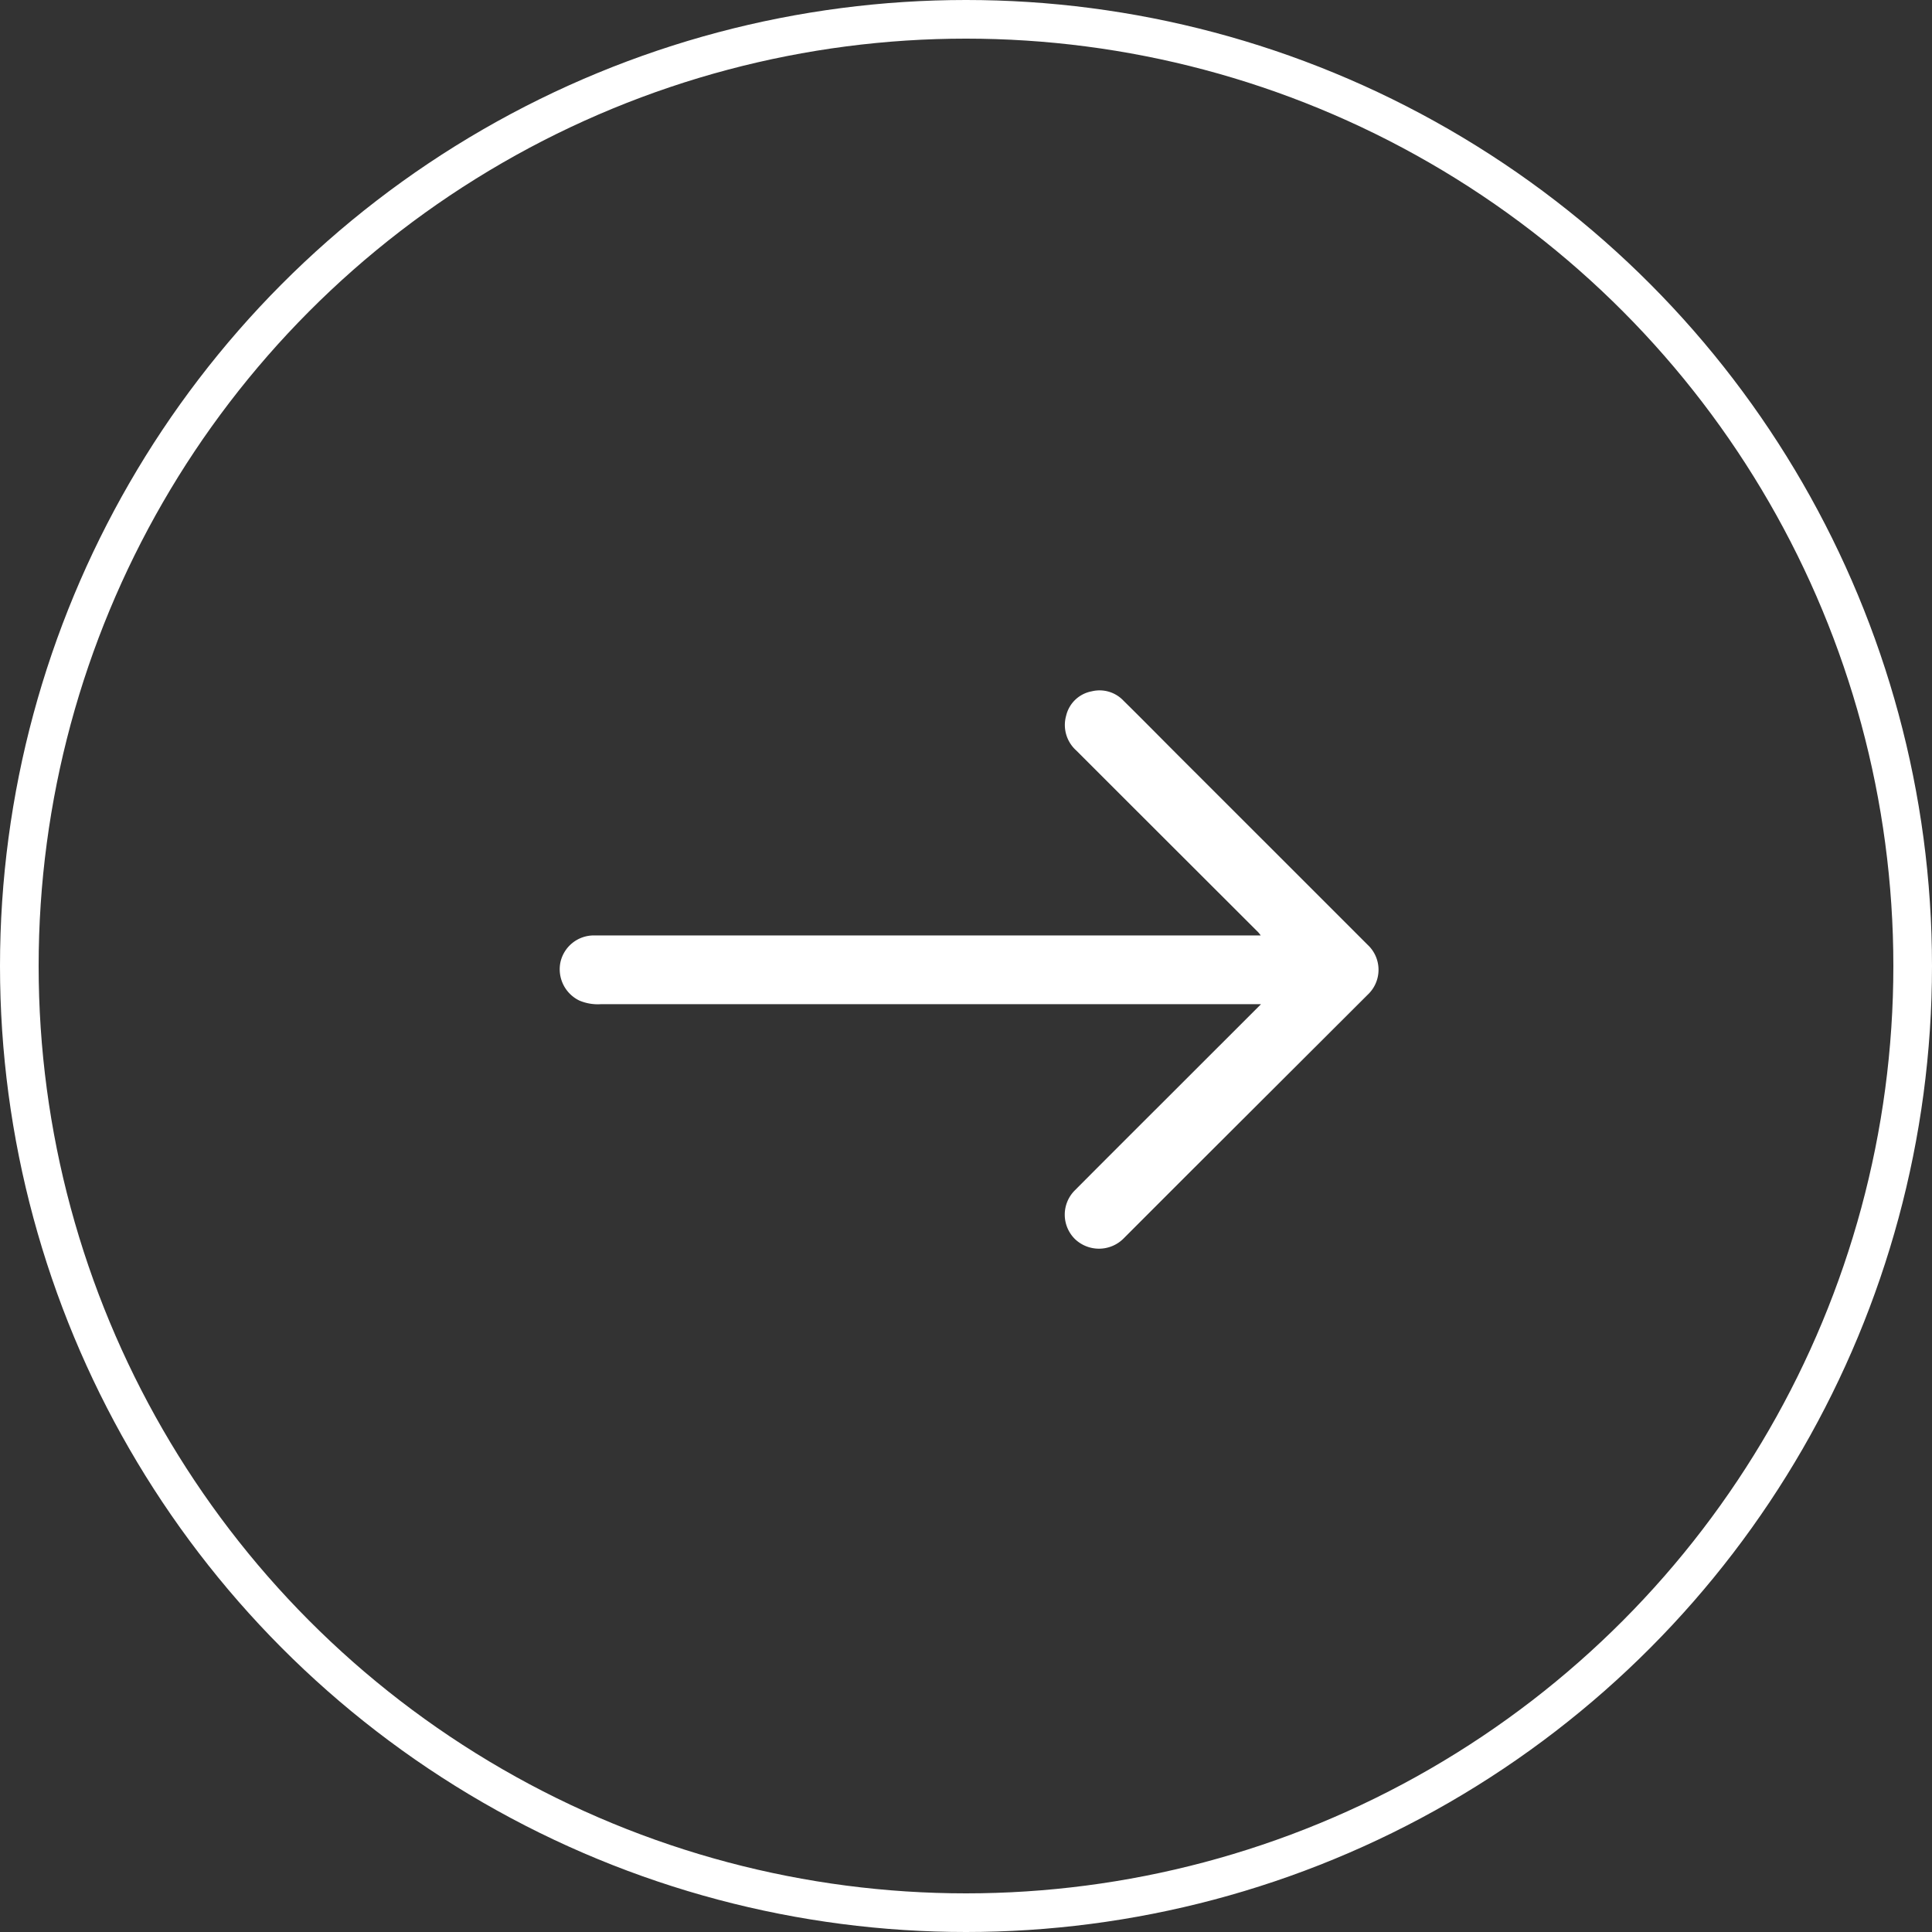
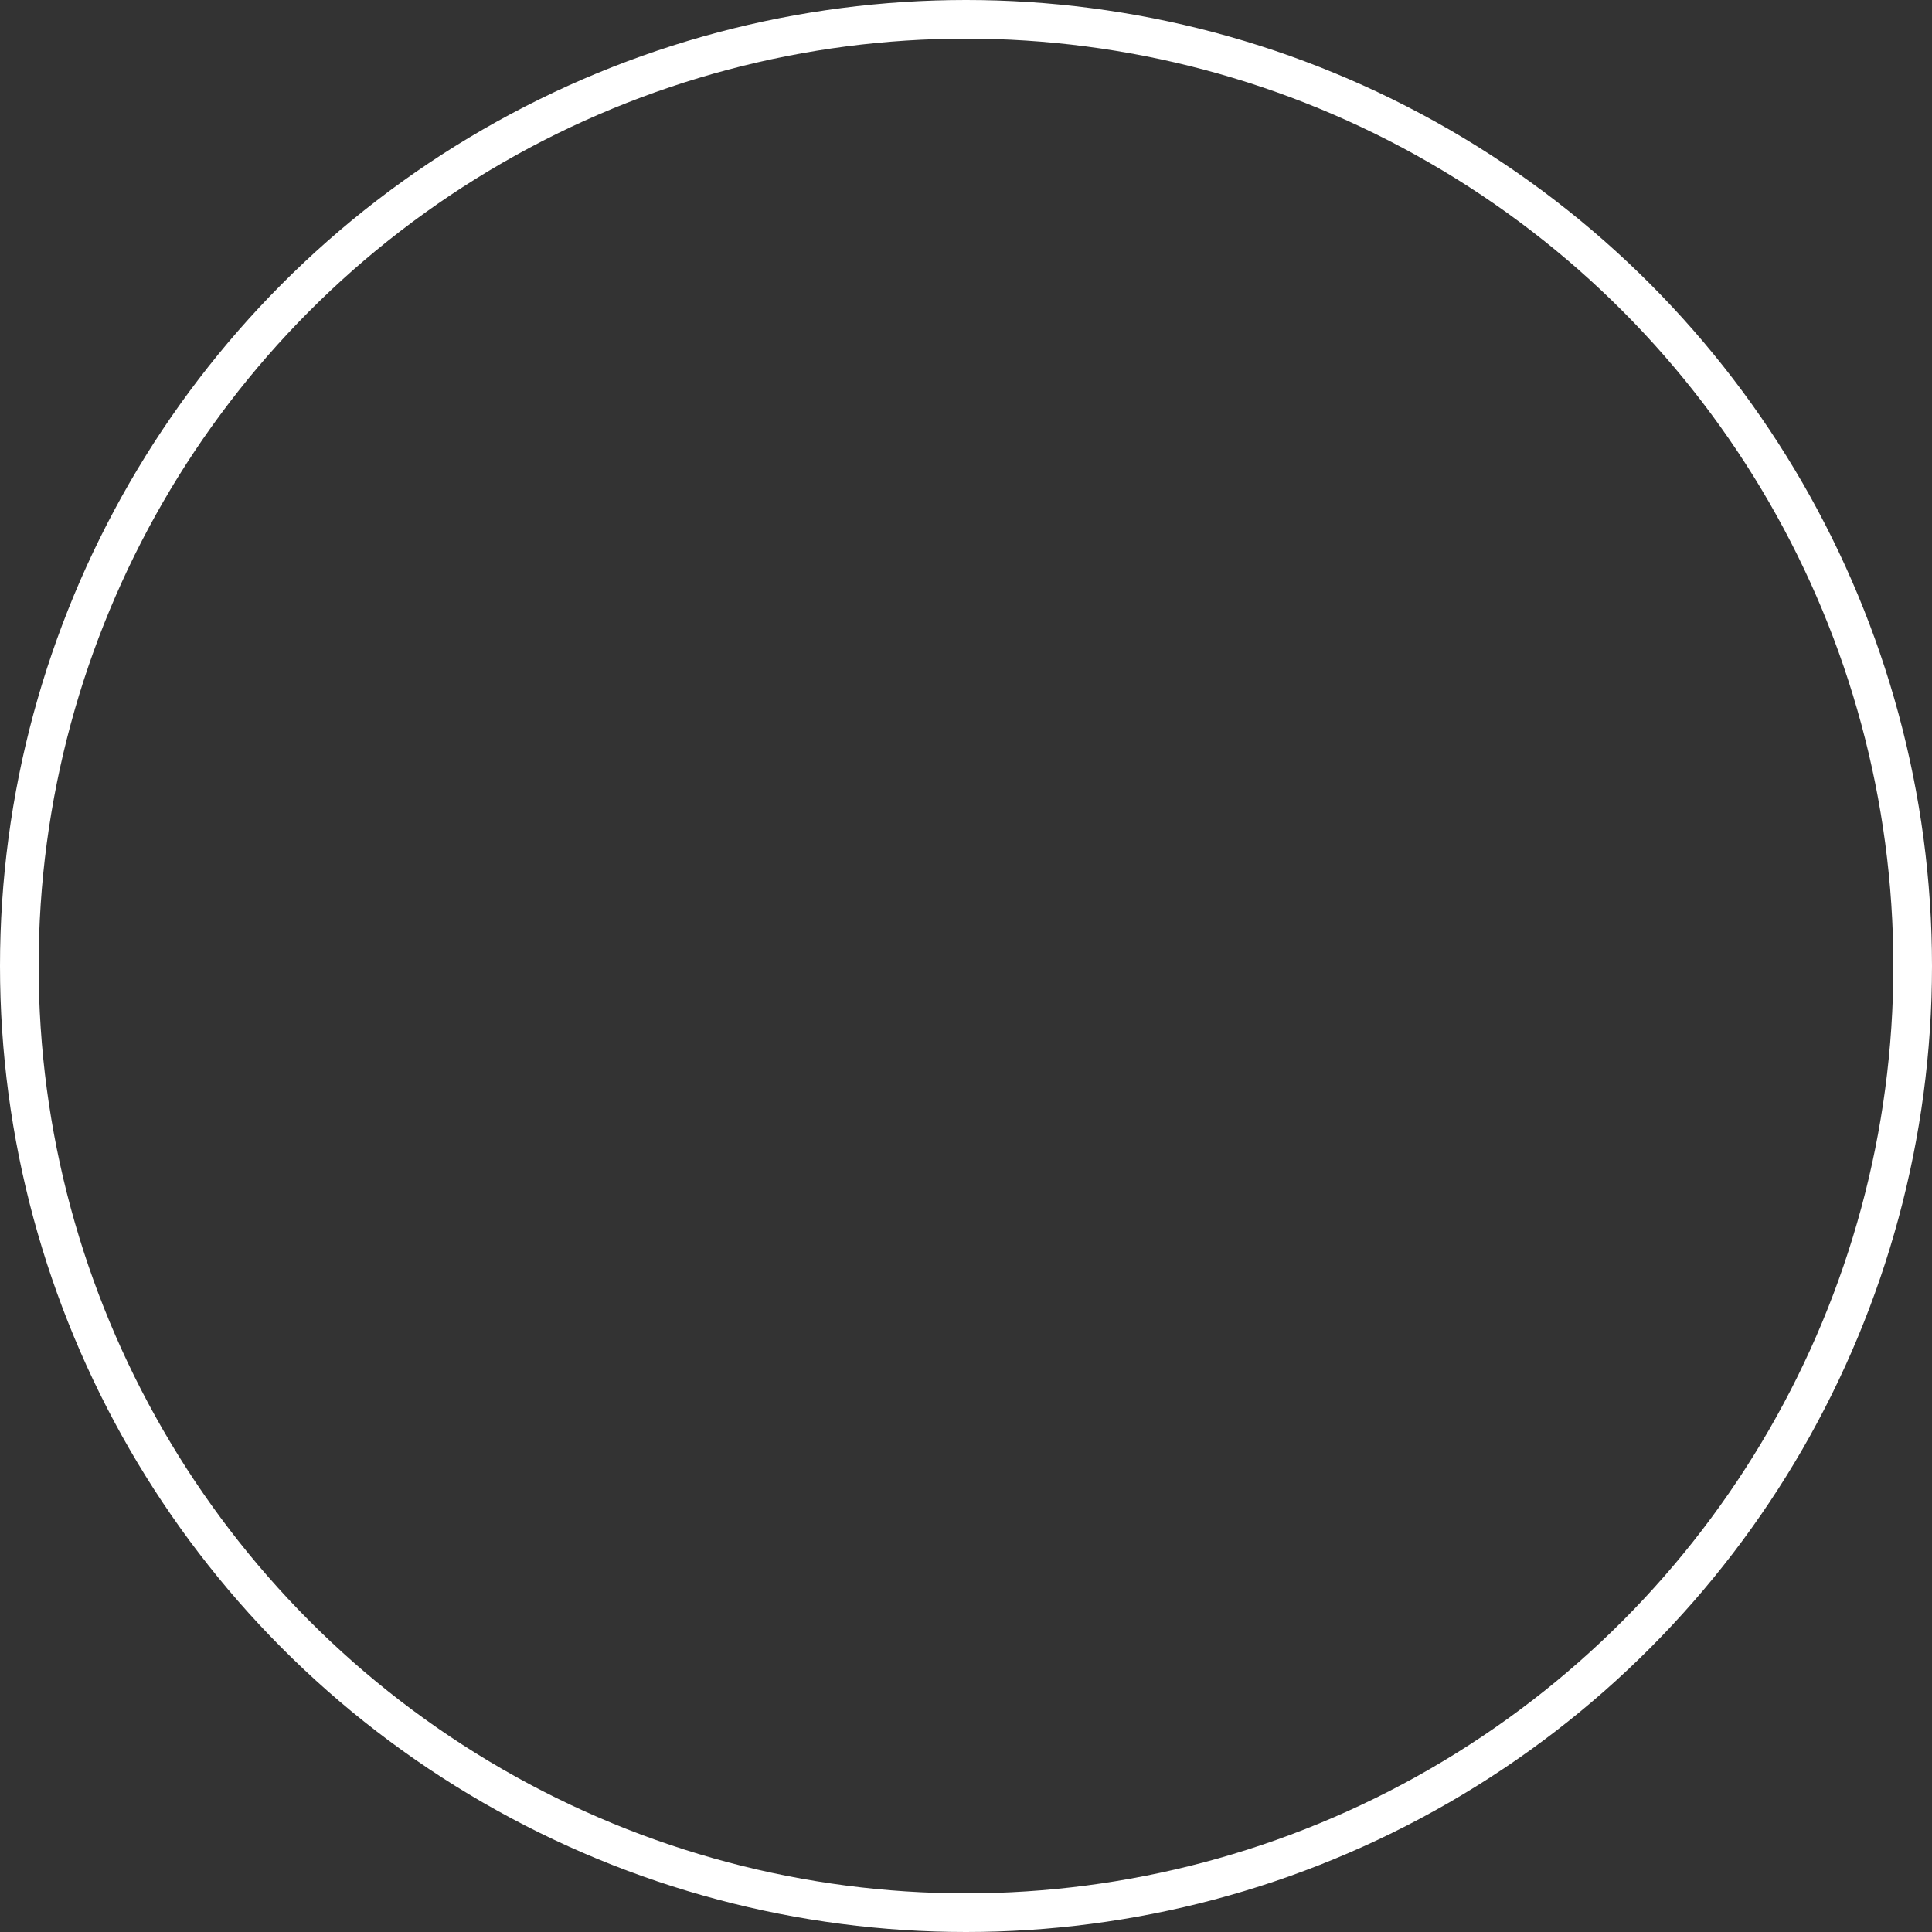
<svg xmlns="http://www.w3.org/2000/svg" id="Group_8006" data-name="Group 8006" width="50" height="50" viewBox="0 0 50 50">
  <rect x="0" y="0" width="50" height="50" fill="#333333" stroke="none" />
  <g id="Ellipse_13" data-name="Ellipse 13" fill="none" stroke="#fff" stroke-width="1">
    <circle cx="25" cy="25" r="25" stroke="none" />
    <circle cx="25" cy="25" r="24.5" fill="none" />
  </g>
  <g id="Group_34" data-name="Group 34" transform="translate(14.482 17.865)">
-     <path id="Path_220" data-name="Path 220" d="M-172.11-37.885h-17.08a1.223,1.223,0,0,1-.563-.095.9.9,0,0,1-.49-.976.885.885,0,0,1,.879-.708h6.075l6.311,0,4.768,0h.093a.925.925,0,0,0-.062-.08l-2.99-2.986-1.723-1.722a.885.885,0,0,1-.26-.9.837.837,0,0,1,.664-.63.851.851,0,0,1,.821.244c.5.492.987.988,1.481,1.482l2.573,2.571q1.132,1.132,2.264,2.264a.883.883,0,0,1,0,1.292L-174-33.488q-.836.836-1.672,1.673a.9.9,0,0,1-1.252.009.888.888,0,0,1-.013-1.251q1.159-1.164,2.322-2.323l2.456-2.455C-172.147-37.844-172.138-37.855-172.11-37.885Z" transform="translate(190.262 46.008)" fill="#fff" />
-   </g>
+     </g>
</svg>